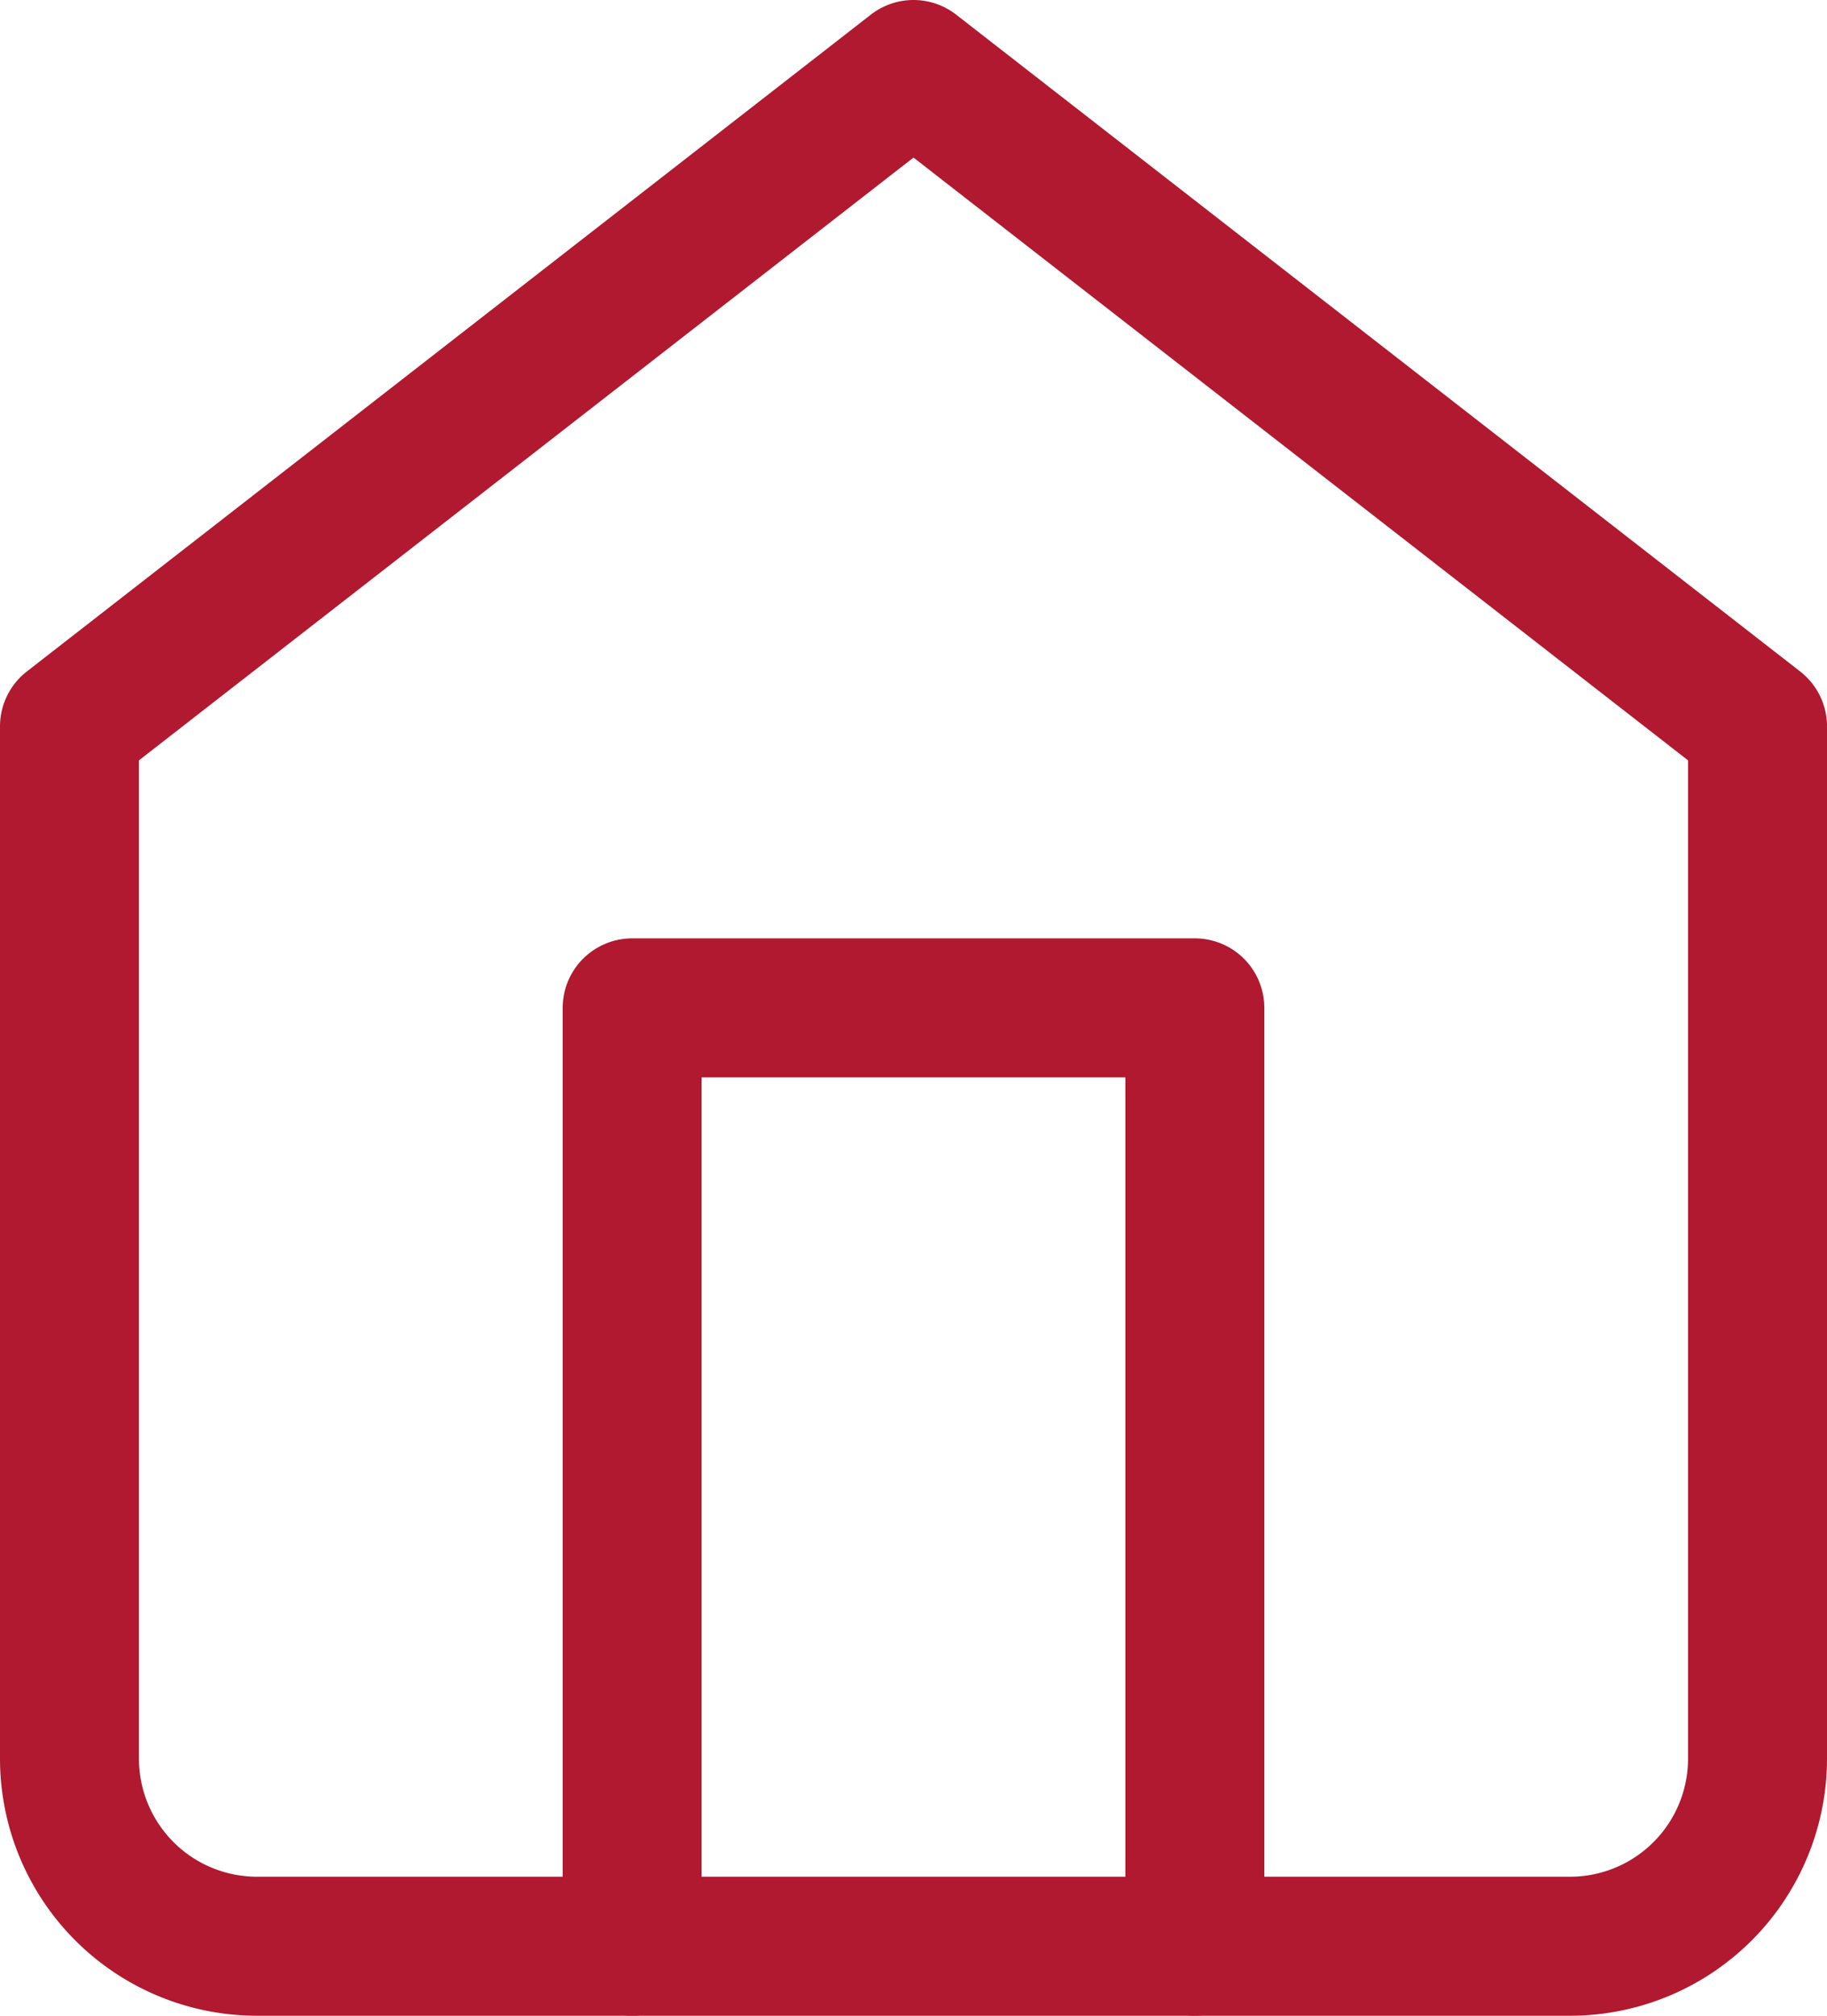
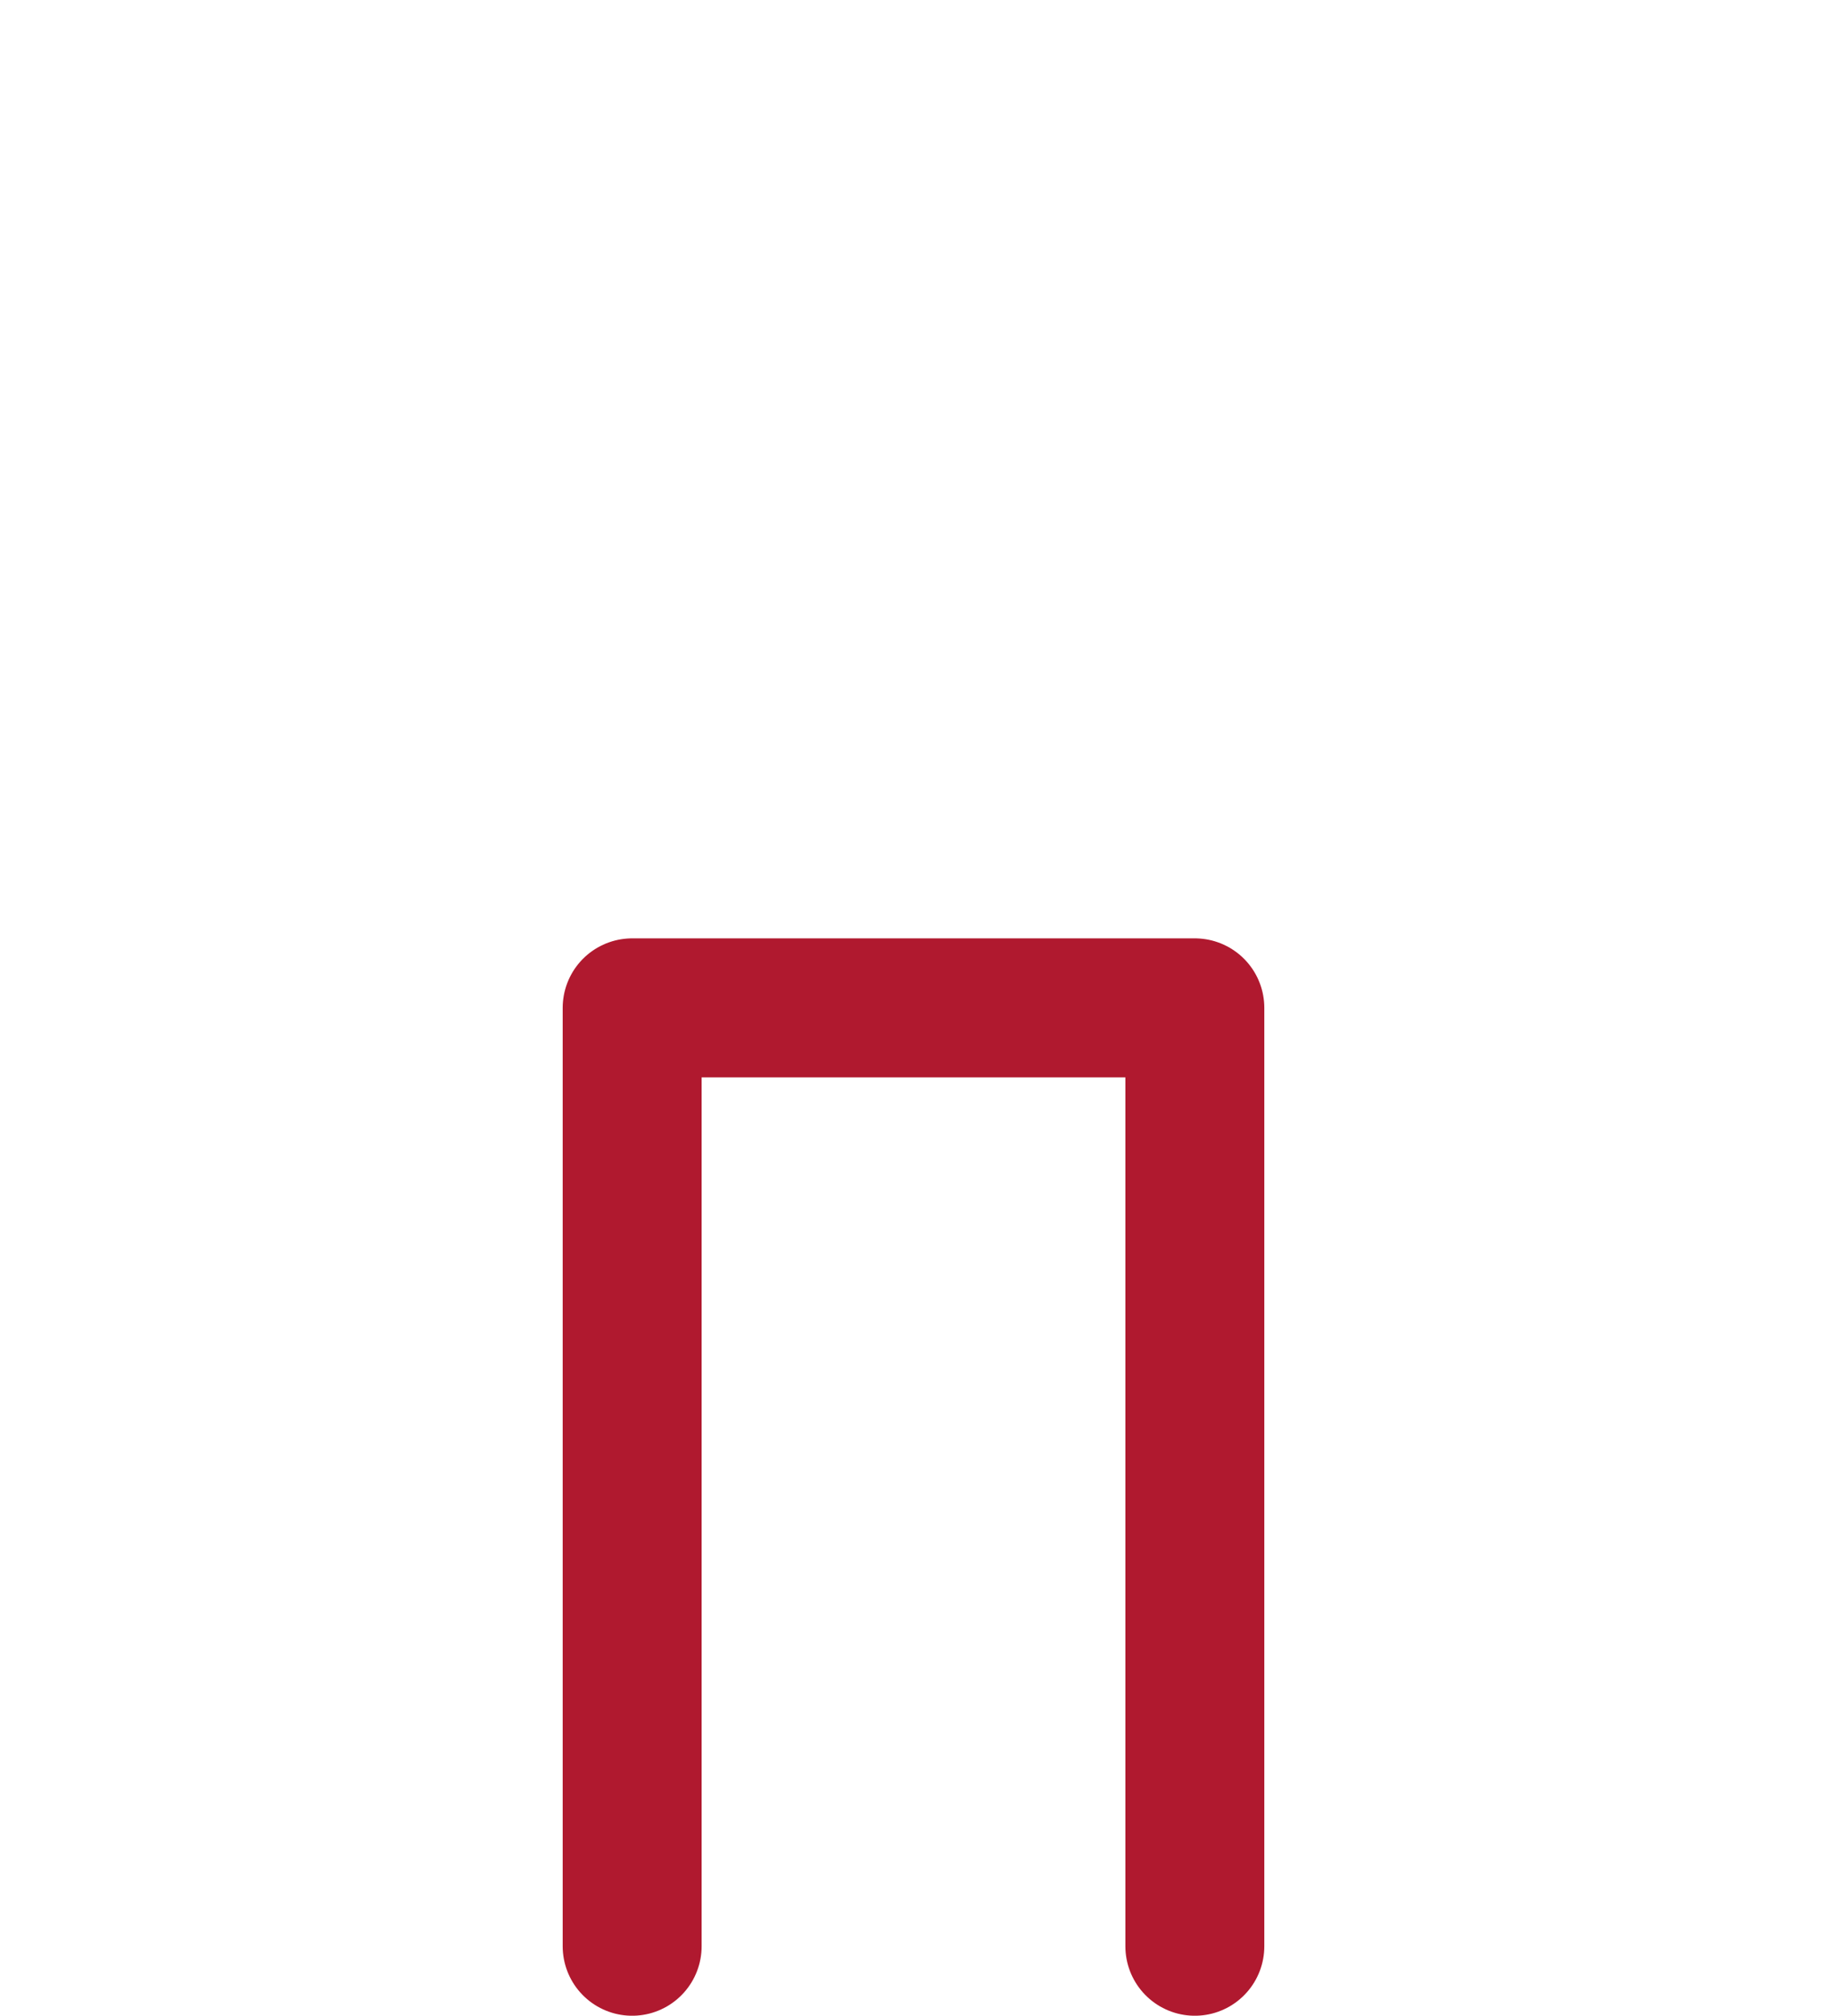
<svg xmlns="http://www.w3.org/2000/svg" width="26.3" height="29" viewBox="0 0 26.3 29">
  <g id="Icon_feather-home" data-name="Icon feather-home" transform="translate(-3.5 -2)">
-     <path id="Path_762" data-name="Path 762" d="M4.5,12.45,16.65,3,28.8,12.45V27.3A2.7,2.7,0,0,1,26.1,30H7.2a2.7,2.7,0,0,1-2.7-2.7Z" transform="translate(0 0)" fill="none" stroke="#b0192f" stroke-linecap="round" stroke-linejoin="round" stroke-width="2" />
    <path id="Path_763" data-name="Path 763" d="M13.5,31.5V18h8.1V31.5" transform="translate(-0.9 -1.5)" fill="none" stroke="#b0192f" stroke-linecap="round" stroke-linejoin="round" stroke-width="2" />
  </g>
</svg>